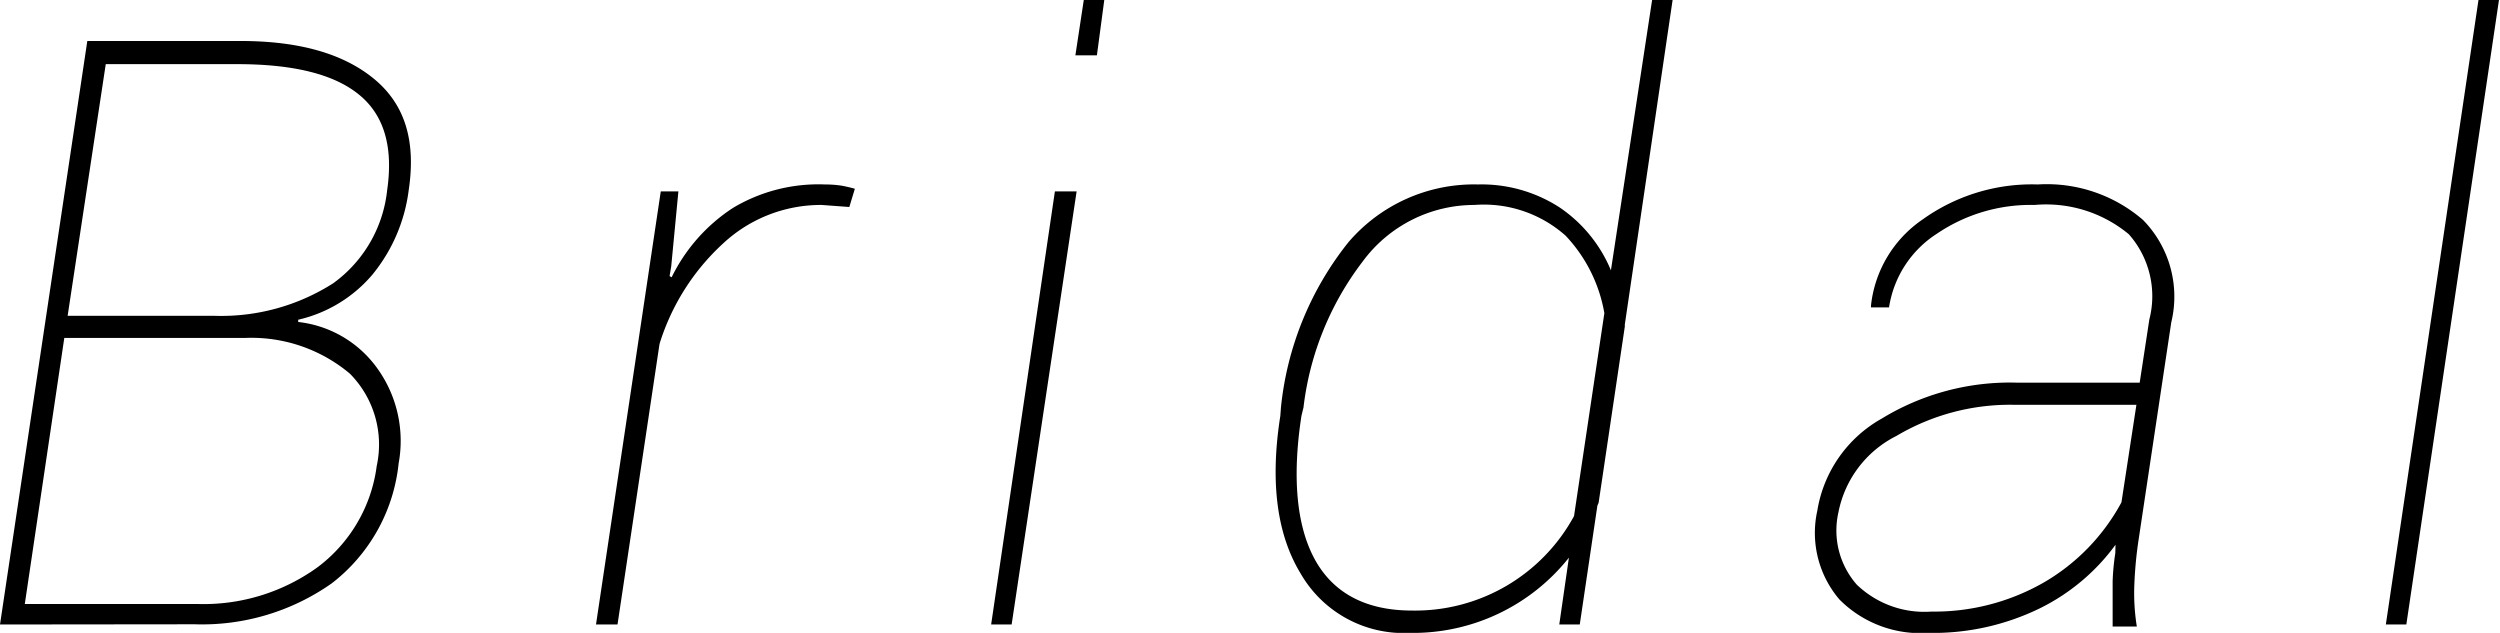
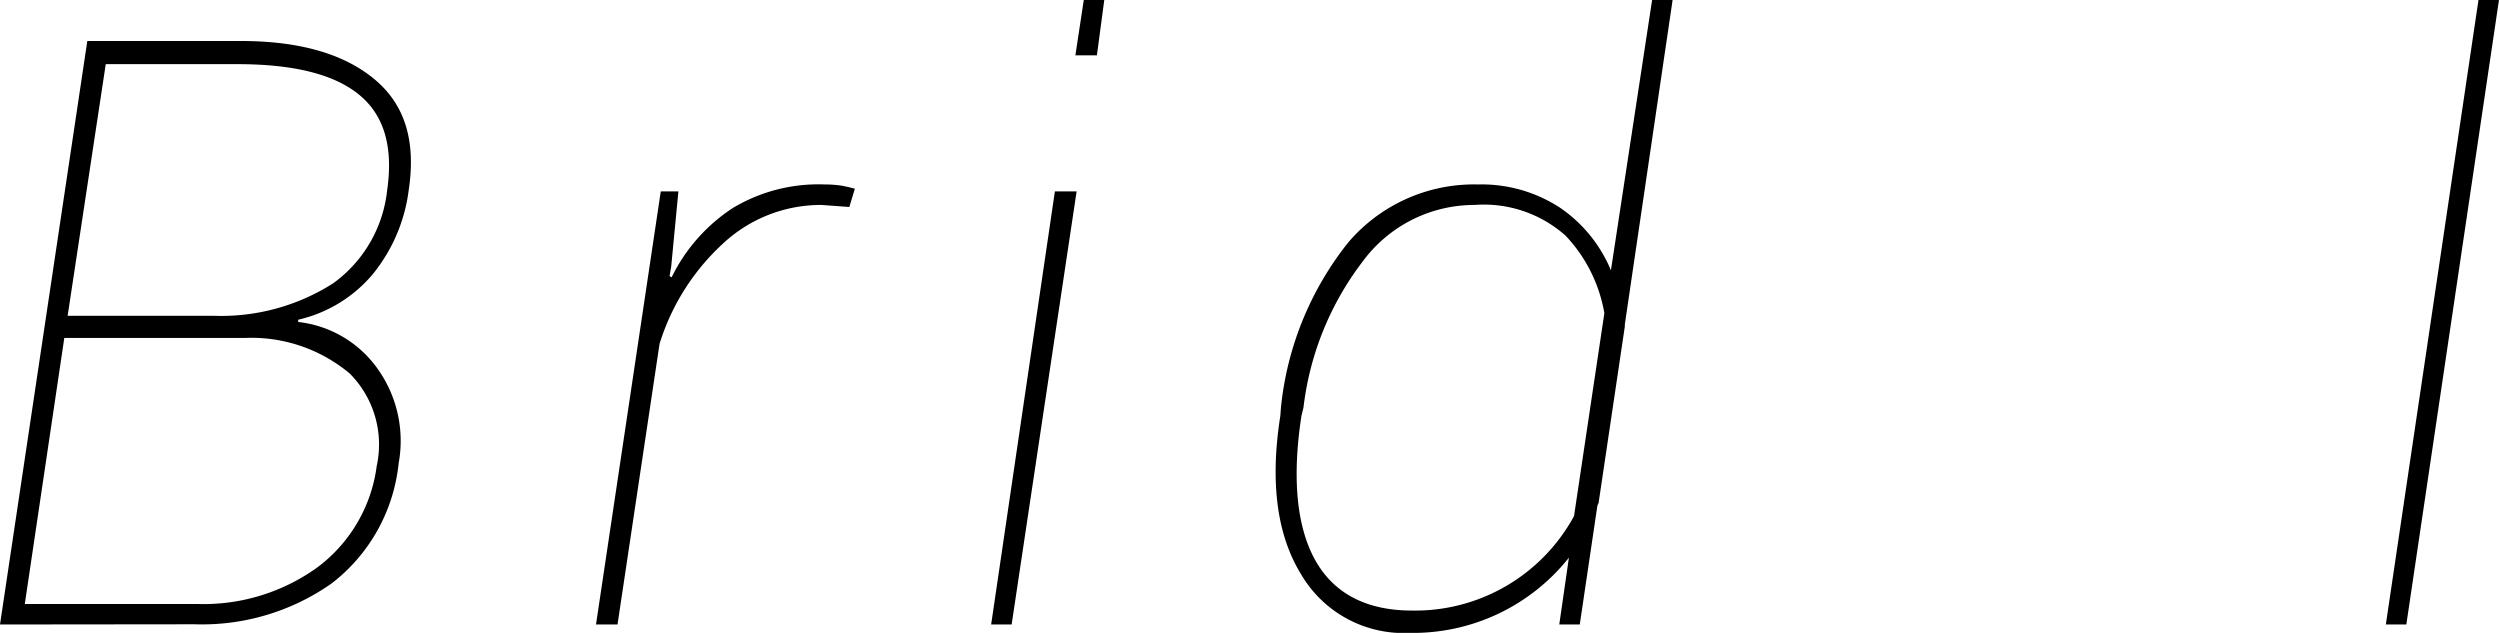
<svg xmlns="http://www.w3.org/2000/svg" viewBox="0 0 121.98 30.88">
  <title>content_ttl_05</title>
  <g id="レイヤー_2" data-name="レイヤー 2">
    <g id="原稿支給">
      <path d="M0,30.47,4.26,2h7.48c2.84,0,5,.61,6.5,1.84s2.07,3,1.7,5.45a8.11,8.11,0,0,1-1.77,4.11,6.71,6.71,0,0,1-3.62,2.2l0,.11a5.49,5.49,0,0,1,3.9,2.32,6.06,6.06,0,0,1,1,4.58,8.49,8.49,0,0,1-3.26,5.85,11,11,0,0,1-6.7,2Zm3.14-14-1.93,13H9.63a9.5,9.5,0,0,0,5.86-1.79,7.35,7.35,0,0,0,2.89-4.94,4.91,4.91,0,0,0-1.31-4.51,7.47,7.47,0,0,0-5.14-1.74H3.14Zm.16-1.06h7.19a10.16,10.16,0,0,0,5.77-1.59,6.44,6.44,0,0,0,2.63-4.54q.46-3.17-1.37-4.66c-1.22-1-3.2-1.49-5.94-1.49H5.16Z" />
      <path d="M41.44,10.1,40.09,10a7,7,0,0,0-4.82,1.89,11.08,11.08,0,0,0-3.09,4.89L30.13,30.47H29.08L32.24,9.34h.86L32.75,13l-.08.47.1.06a8.48,8.48,0,0,1,3-3.39A8.12,8.12,0,0,1,40.25,9a5.46,5.46,0,0,1,.82.06c.26.05.47.1.64.15Z" />
      <path d="M49.36,30.47h-1L51.47,9.34h1.06ZM53.52,2.7H52.47L52.88,0h1Z" />
      <path d="M62.5,19.88a15.39,15.39,0,0,1,3.3-8.07A8.06,8.06,0,0,1,72.11,9a7,7,0,0,1,4,1.13,6.89,6.89,0,0,1,2.49,3.06L80.61,0h1L79.28,15.82a.44.44,0,0,0,0,.1L78,24.53l-.06.14-.86,5.8h-1l.47-3.26a9.71,9.71,0,0,1-7.76,3.67A5.8,5.8,0,0,1,63.47,28q-1.76-2.88-1-7.71Zm1,.41c-.46,3-.24,5.37.65,7s2.47,2.5,4.74,2.5a8.82,8.82,0,0,0,7.91-4.61l1.48-9.9a7.31,7.31,0,0,0-1.89-3.78A6,6,0,0,0,71.94,10a6.77,6.77,0,0,0-5.46,2.77,14.5,14.5,0,0,0-2.88,7.11Z" />
-       <path d="M103.22,26.58a10.09,10.09,0,0,1-3.71,3.11,11.87,11.87,0,0,1-5.43,1.19,5.57,5.57,0,0,1-4.33-1.63,5,5,0,0,1-1.08-4.33,6.31,6.31,0,0,1,3.15-4.5,12,12,0,0,1,6.58-1.75h6l.47-3.08a4.56,4.56,0,0,0-1-4.16A6.32,6.32,0,0,0,99.27,10a8.15,8.15,0,0,0-4.76,1.4A5.2,5.2,0,0,0,92.17,15l-.88,0,0-.1a5.84,5.84,0,0,1,2.53-4.2A9.15,9.15,0,0,1,99.43,9a7.18,7.18,0,0,1,5.13,1.73,5.34,5.34,0,0,1,1.38,5l-1.59,10.58a19.68,19.68,0,0,0-.21,2.19,10.28,10.28,0,0,0,.12,2.07h-1.18c0-1.09,0-1.83,0-2.21a11.48,11.48,0,0,1,.13-1.37Zm-9,3.26a10.75,10.75,0,0,0,5.45-1.39,10,10,0,0,0,3.84-3.94l.73-4.76h-6a10.87,10.87,0,0,0-5.71,1.52A5.31,5.31,0,0,0,89.7,25a4,4,0,0,0,.9,3.53A4.76,4.76,0,0,0,94.24,29.84Z" />
      <path d="M117.41,30.47h-1L120.93,0h1Z" />
    </g>
  </g>
</svg>